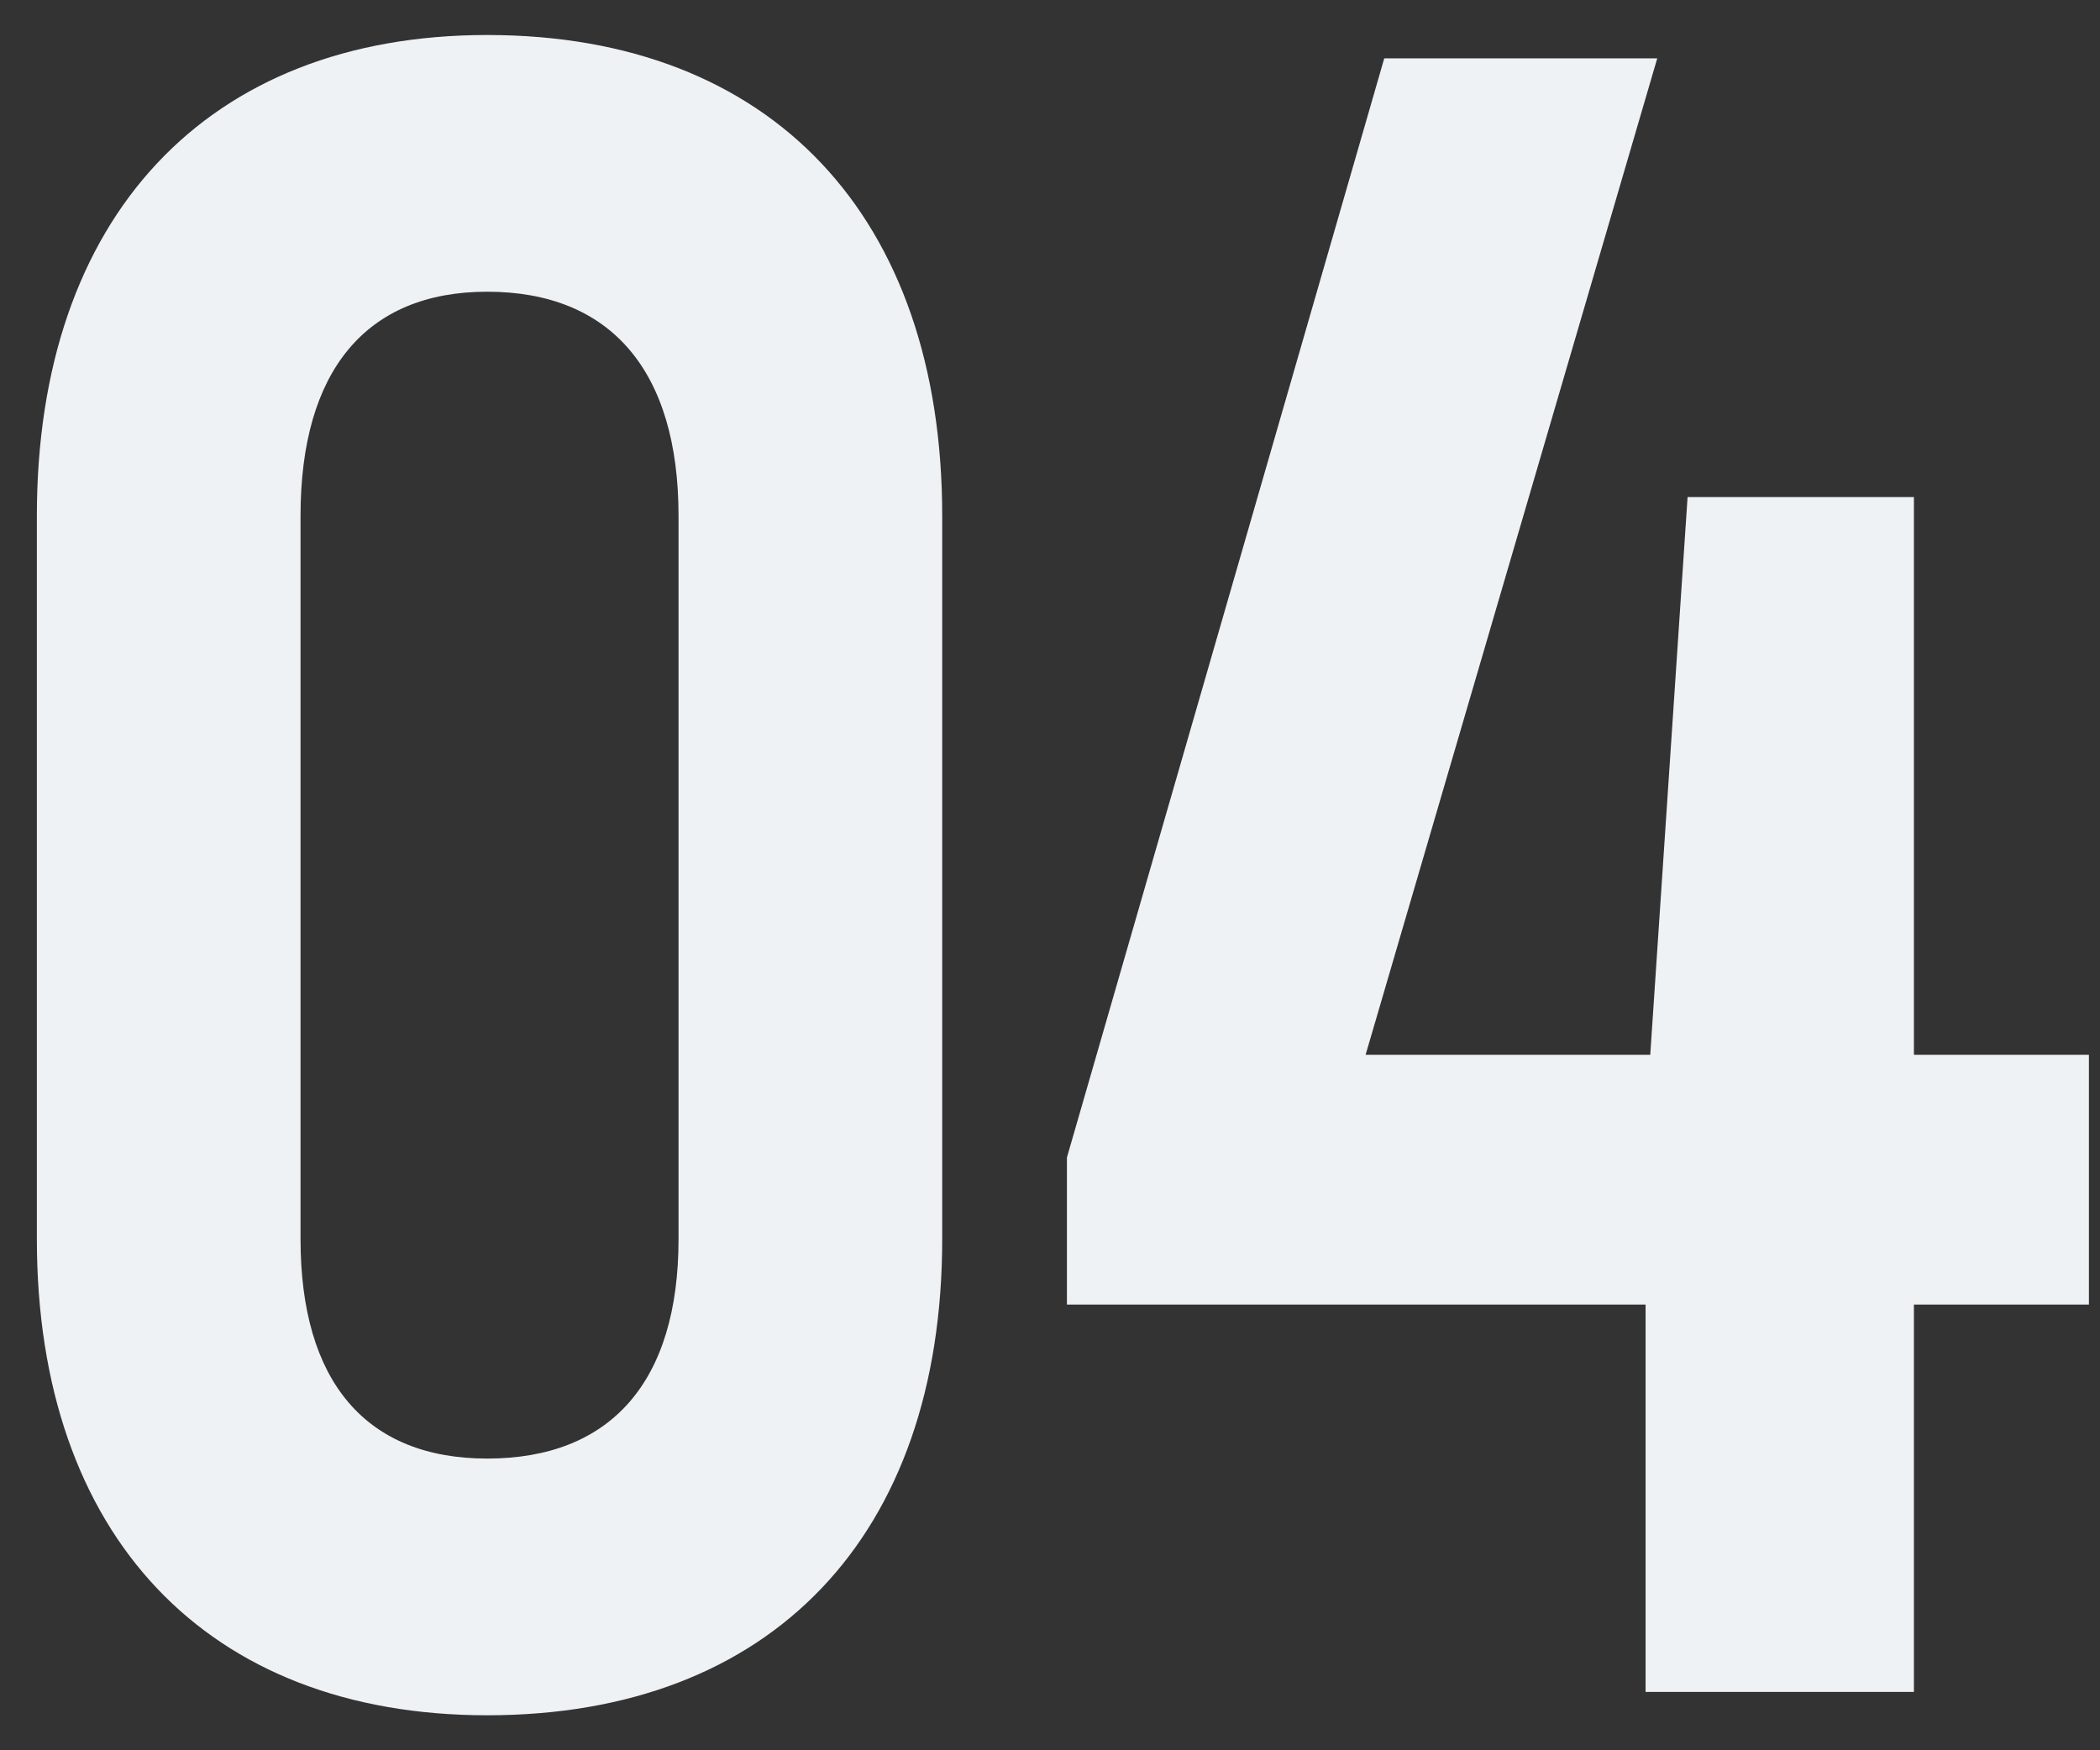
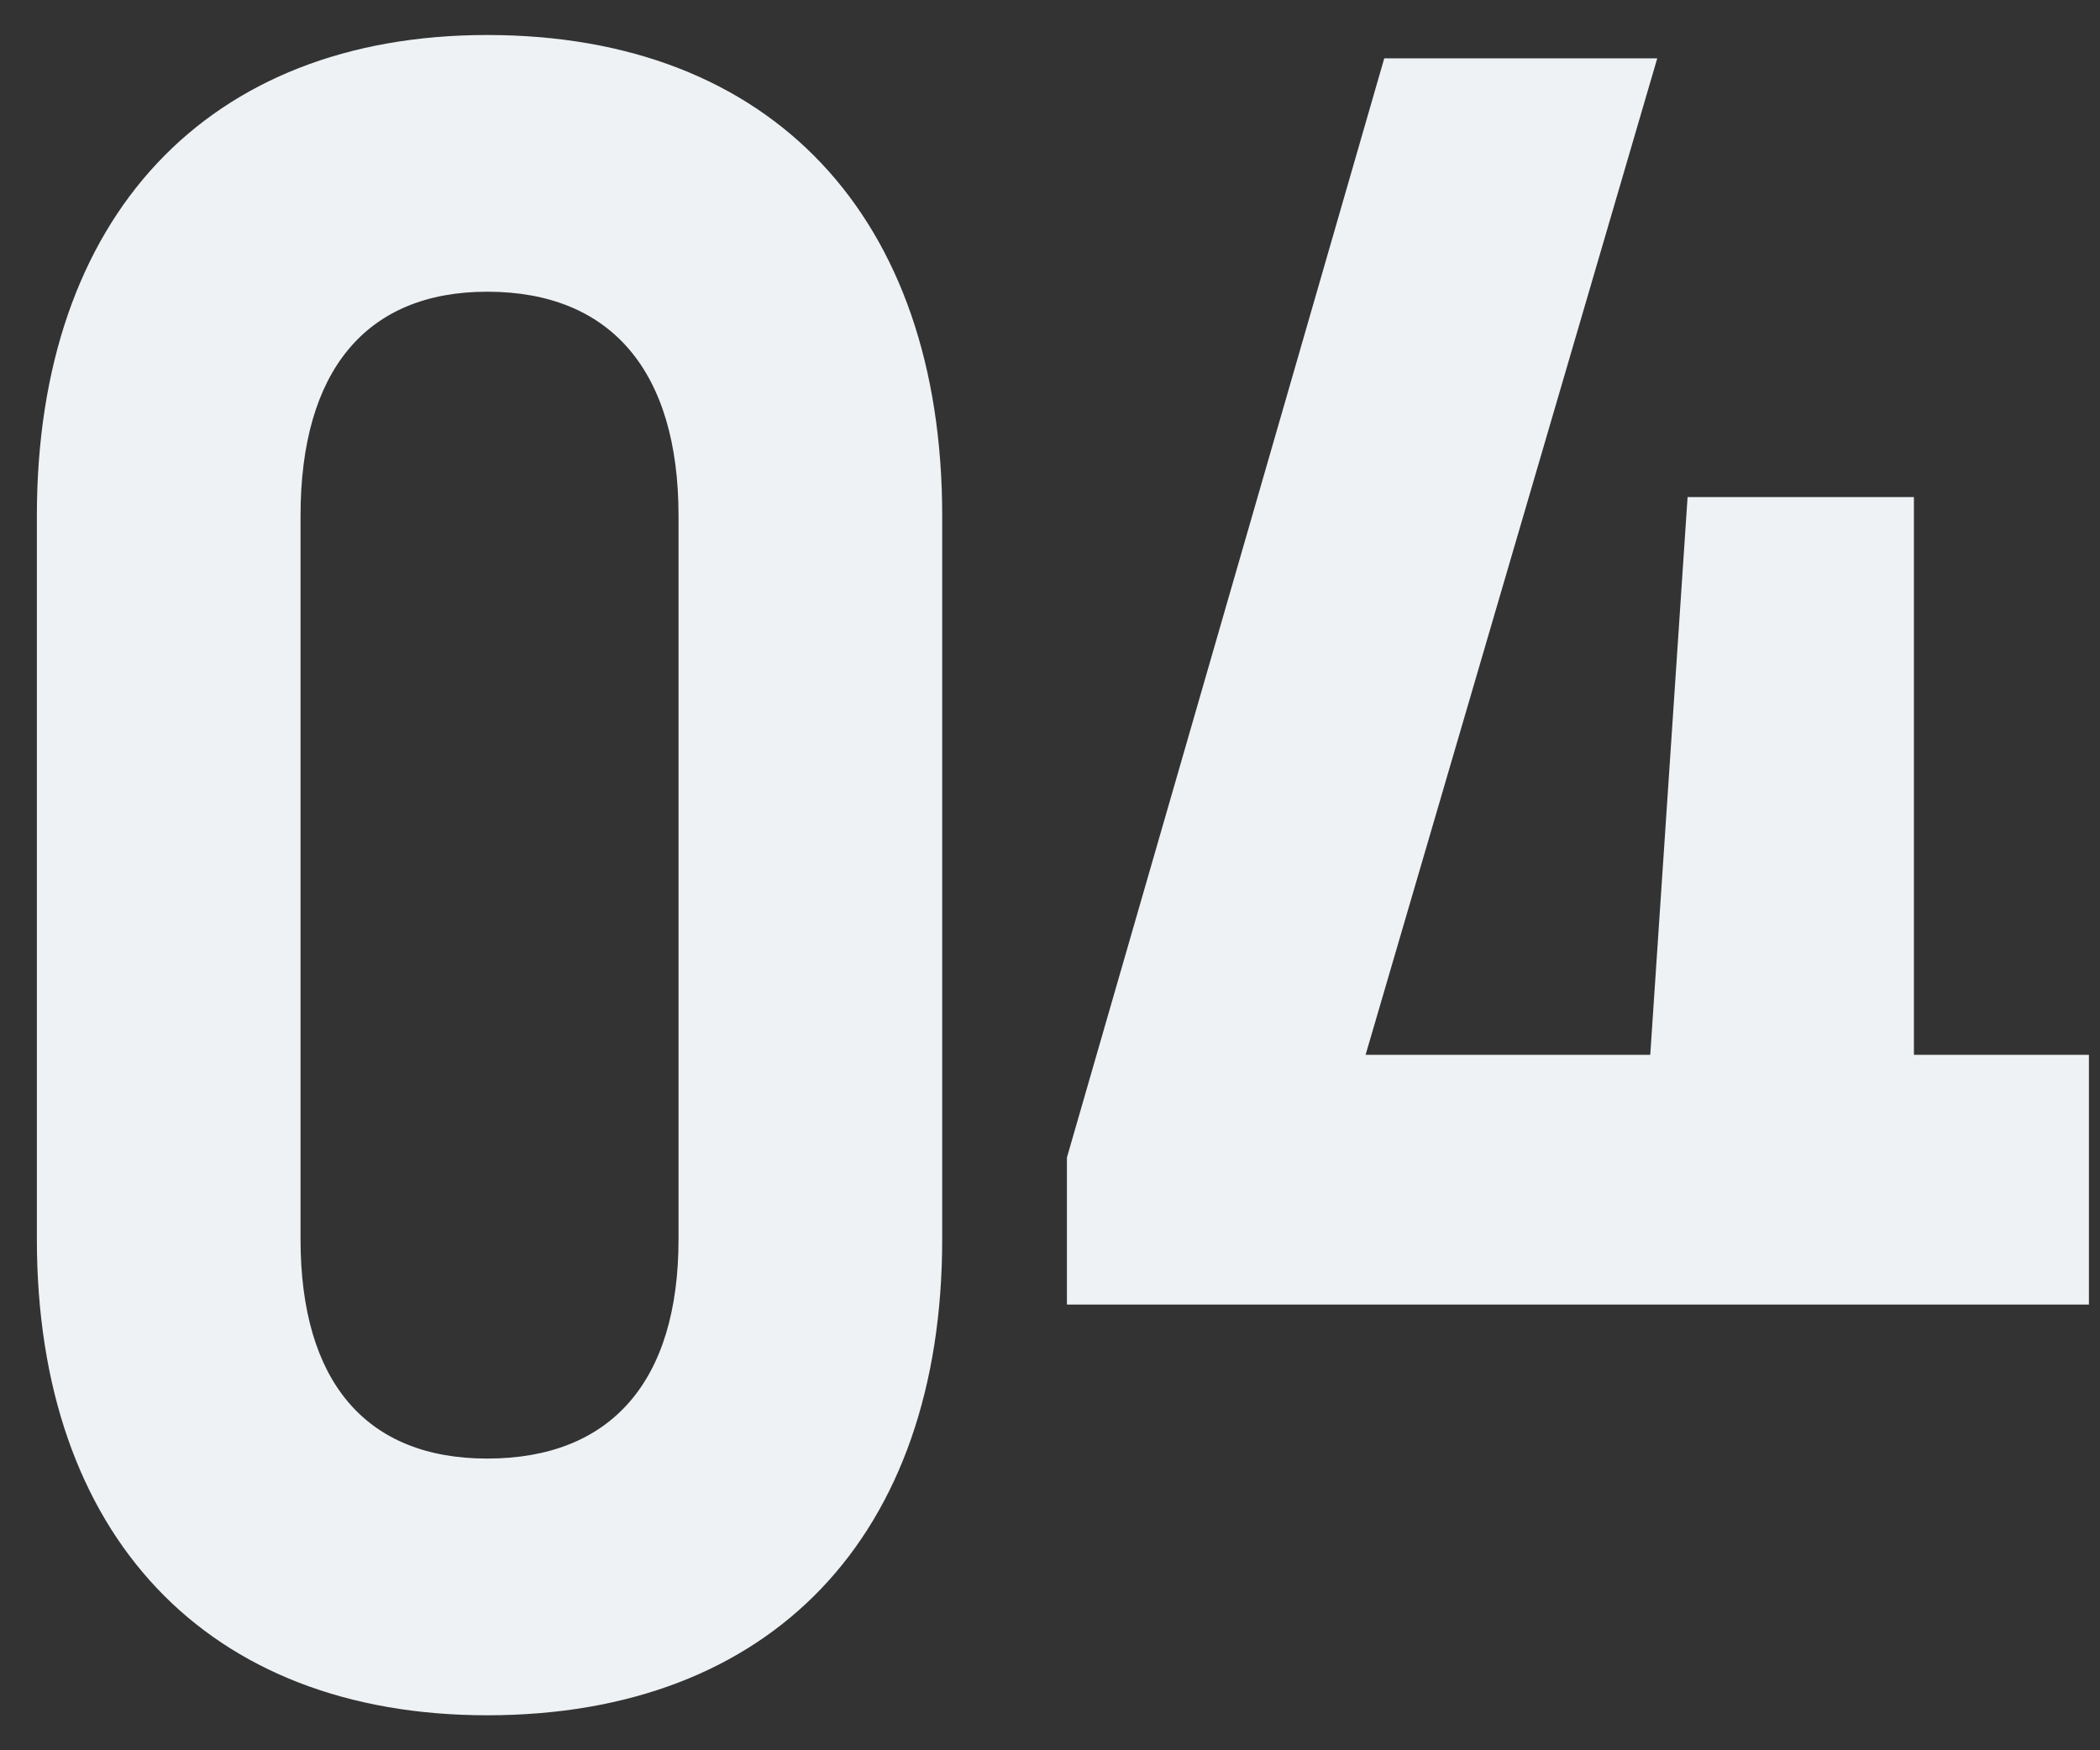
<svg xmlns="http://www.w3.org/2000/svg" width="36" height="30" viewBox="0 0 36 30" fill="none">
  <rect x="0" y="0" width="36" height="30" fill="#333333" stroke="none" />
-   <path d="M8.352 29.4C13.232 29.4 16.152 26.32 16.152 21.24V8.84C16.152 3.72 13.232 0.6 8.352 0.6C3.552 0.6 0.632 3.72 0.632 8.84V21.24C0.632 26.32 3.552 29.4 8.352 29.4ZM8.352 25C6.272 25 5.152 23.68 5.152 21.24V8.84C5.152 6.36 6.272 5 8.352 5C10.472 5 11.632 6.36 11.632 8.84V21.24C11.632 23.68 10.472 25 8.352 25ZM35.81 18.08H32.81V8.52H28.93L28.29 18.08H23.41L28.41 1H23.73L18.29 19.84V22.36H28.21V29H32.81V22.36H35.81V18.08Z" fill="#EEF2F4" />
+   <path d="M8.352 29.4C13.232 29.4 16.152 26.32 16.152 21.24V8.84C16.152 3.72 13.232 0.6 8.352 0.6C3.552 0.6 0.632 3.72 0.632 8.84V21.24C0.632 26.32 3.552 29.4 8.352 29.4ZM8.352 25C6.272 25 5.152 23.68 5.152 21.24V8.84C5.152 6.36 6.272 5 8.352 5C10.472 5 11.632 6.36 11.632 8.84V21.24C11.632 23.68 10.472 25 8.352 25ZM35.81 18.08H32.81V8.52H28.93L28.29 18.08H23.41L28.41 1H23.73L18.29 19.84V22.36H28.21V29V22.36H35.81V18.08Z" fill="#EEF2F4" />
</svg>